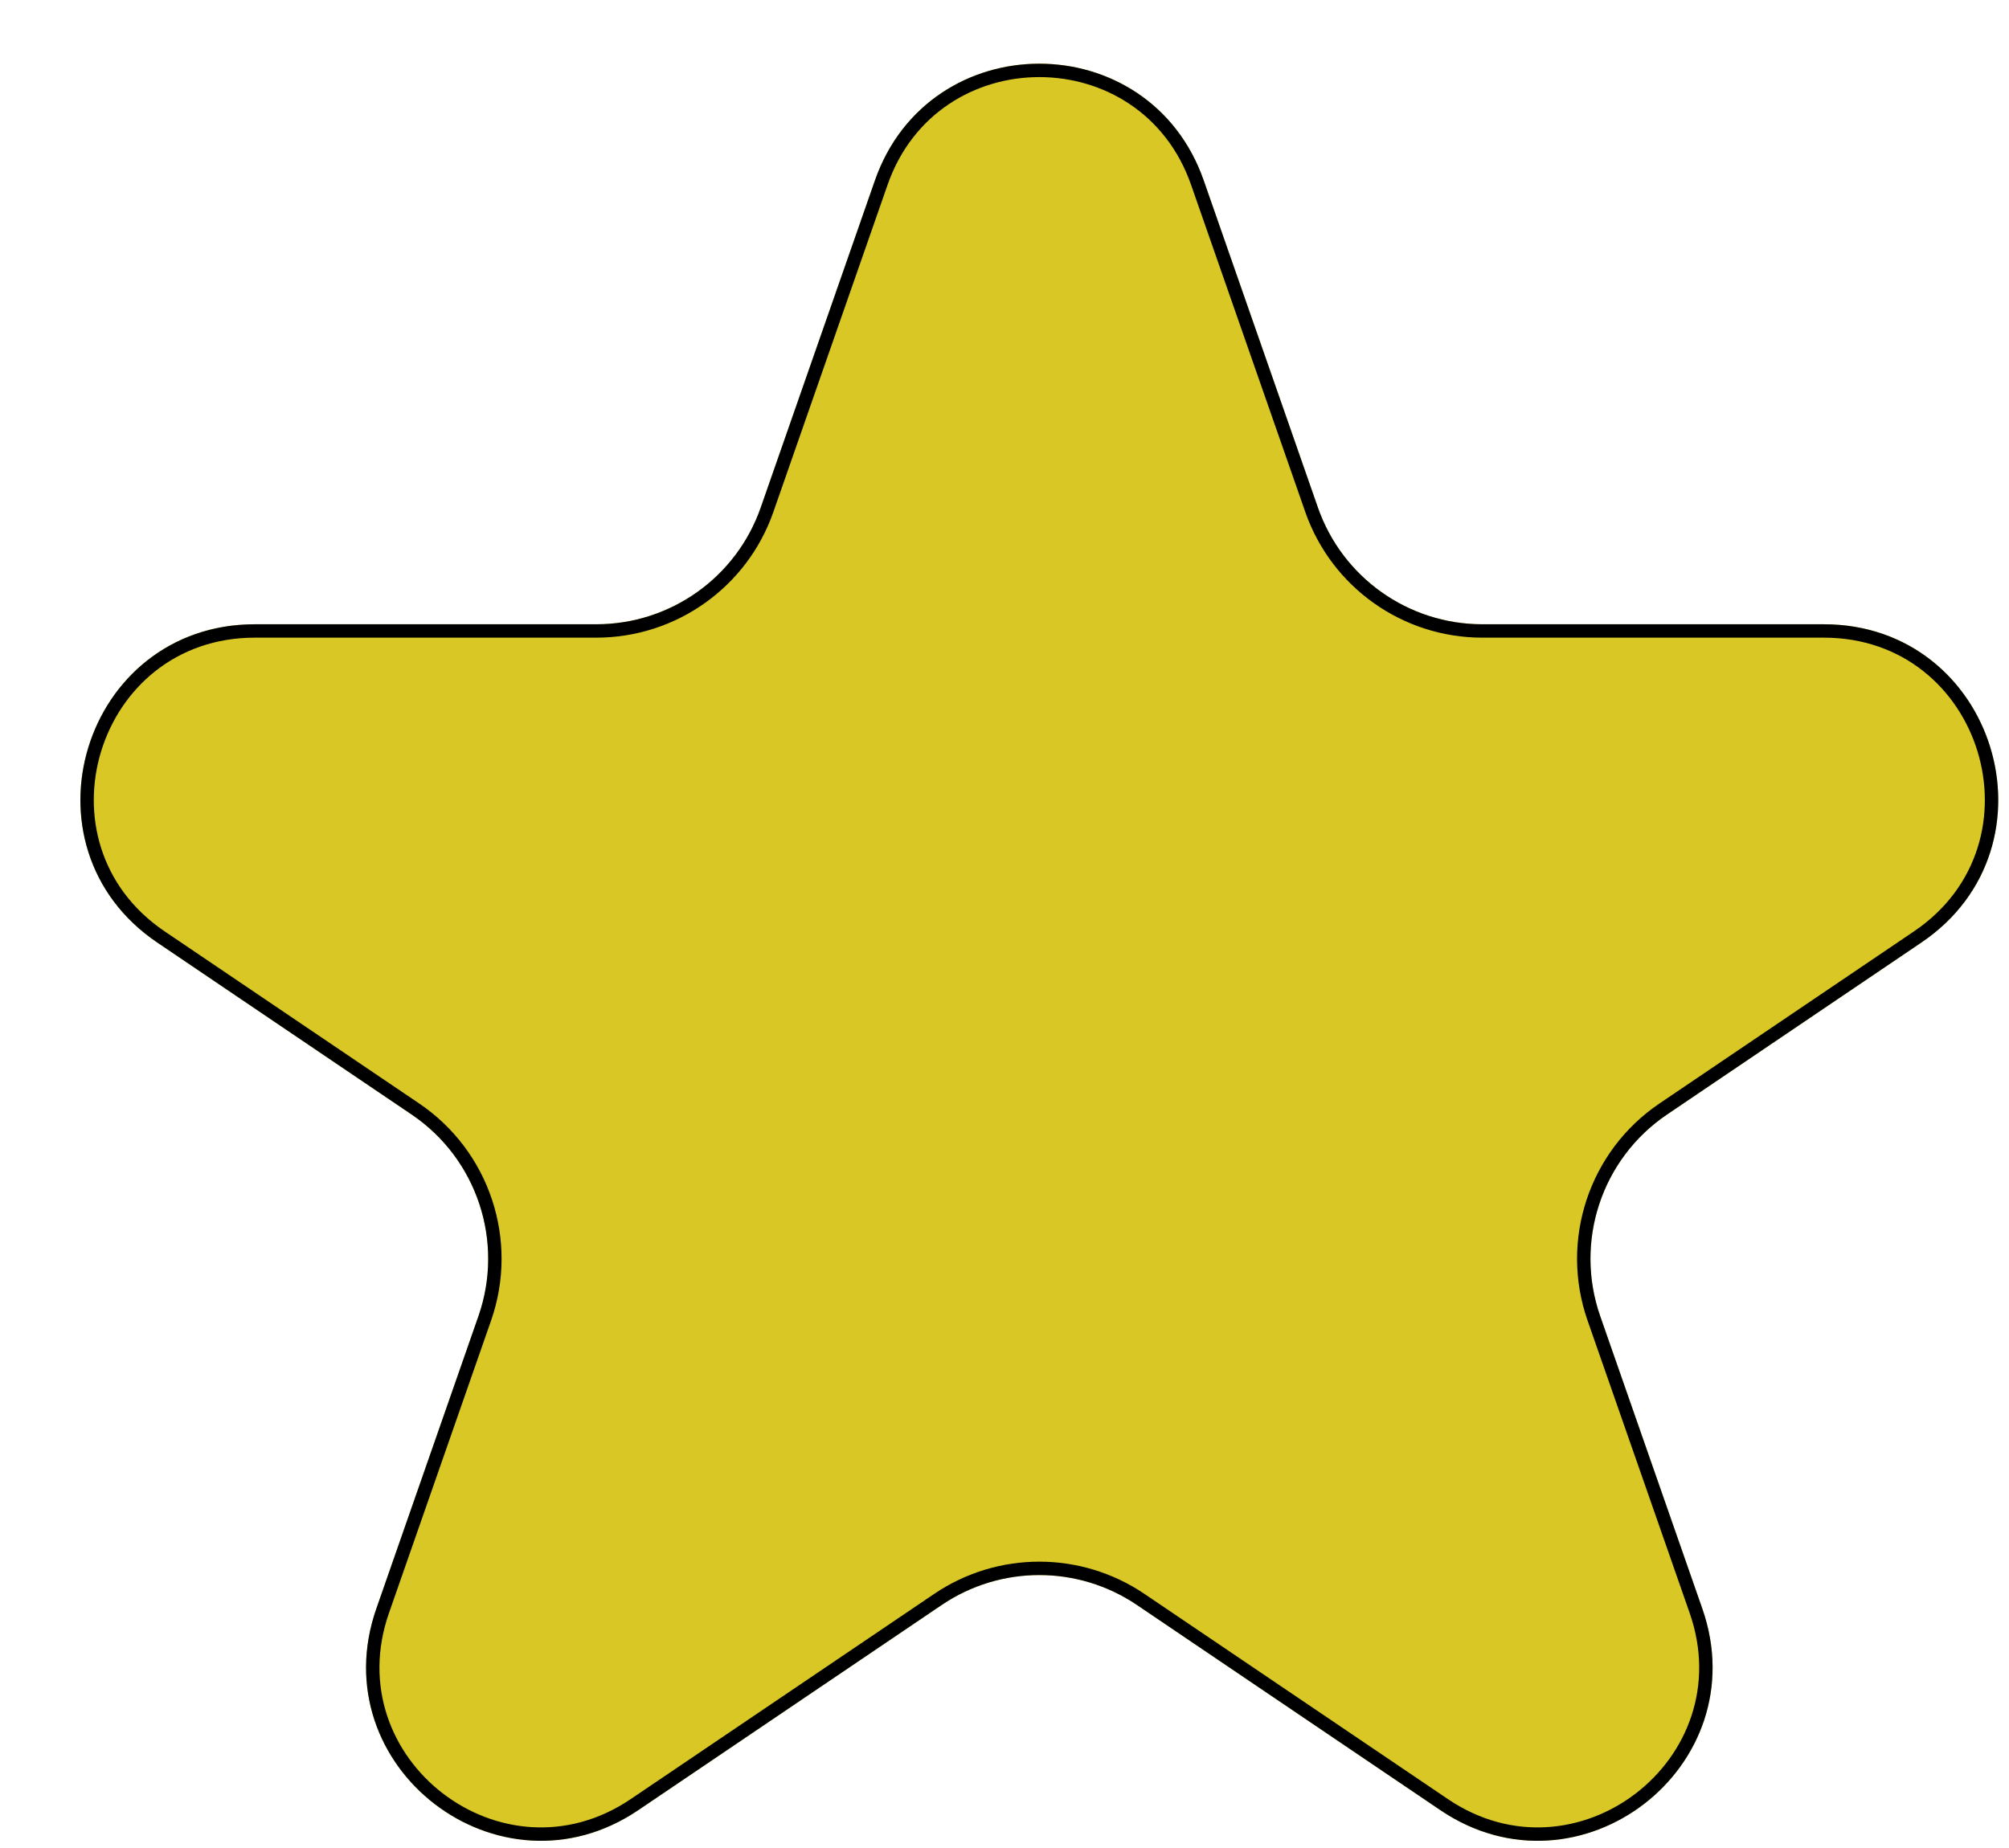
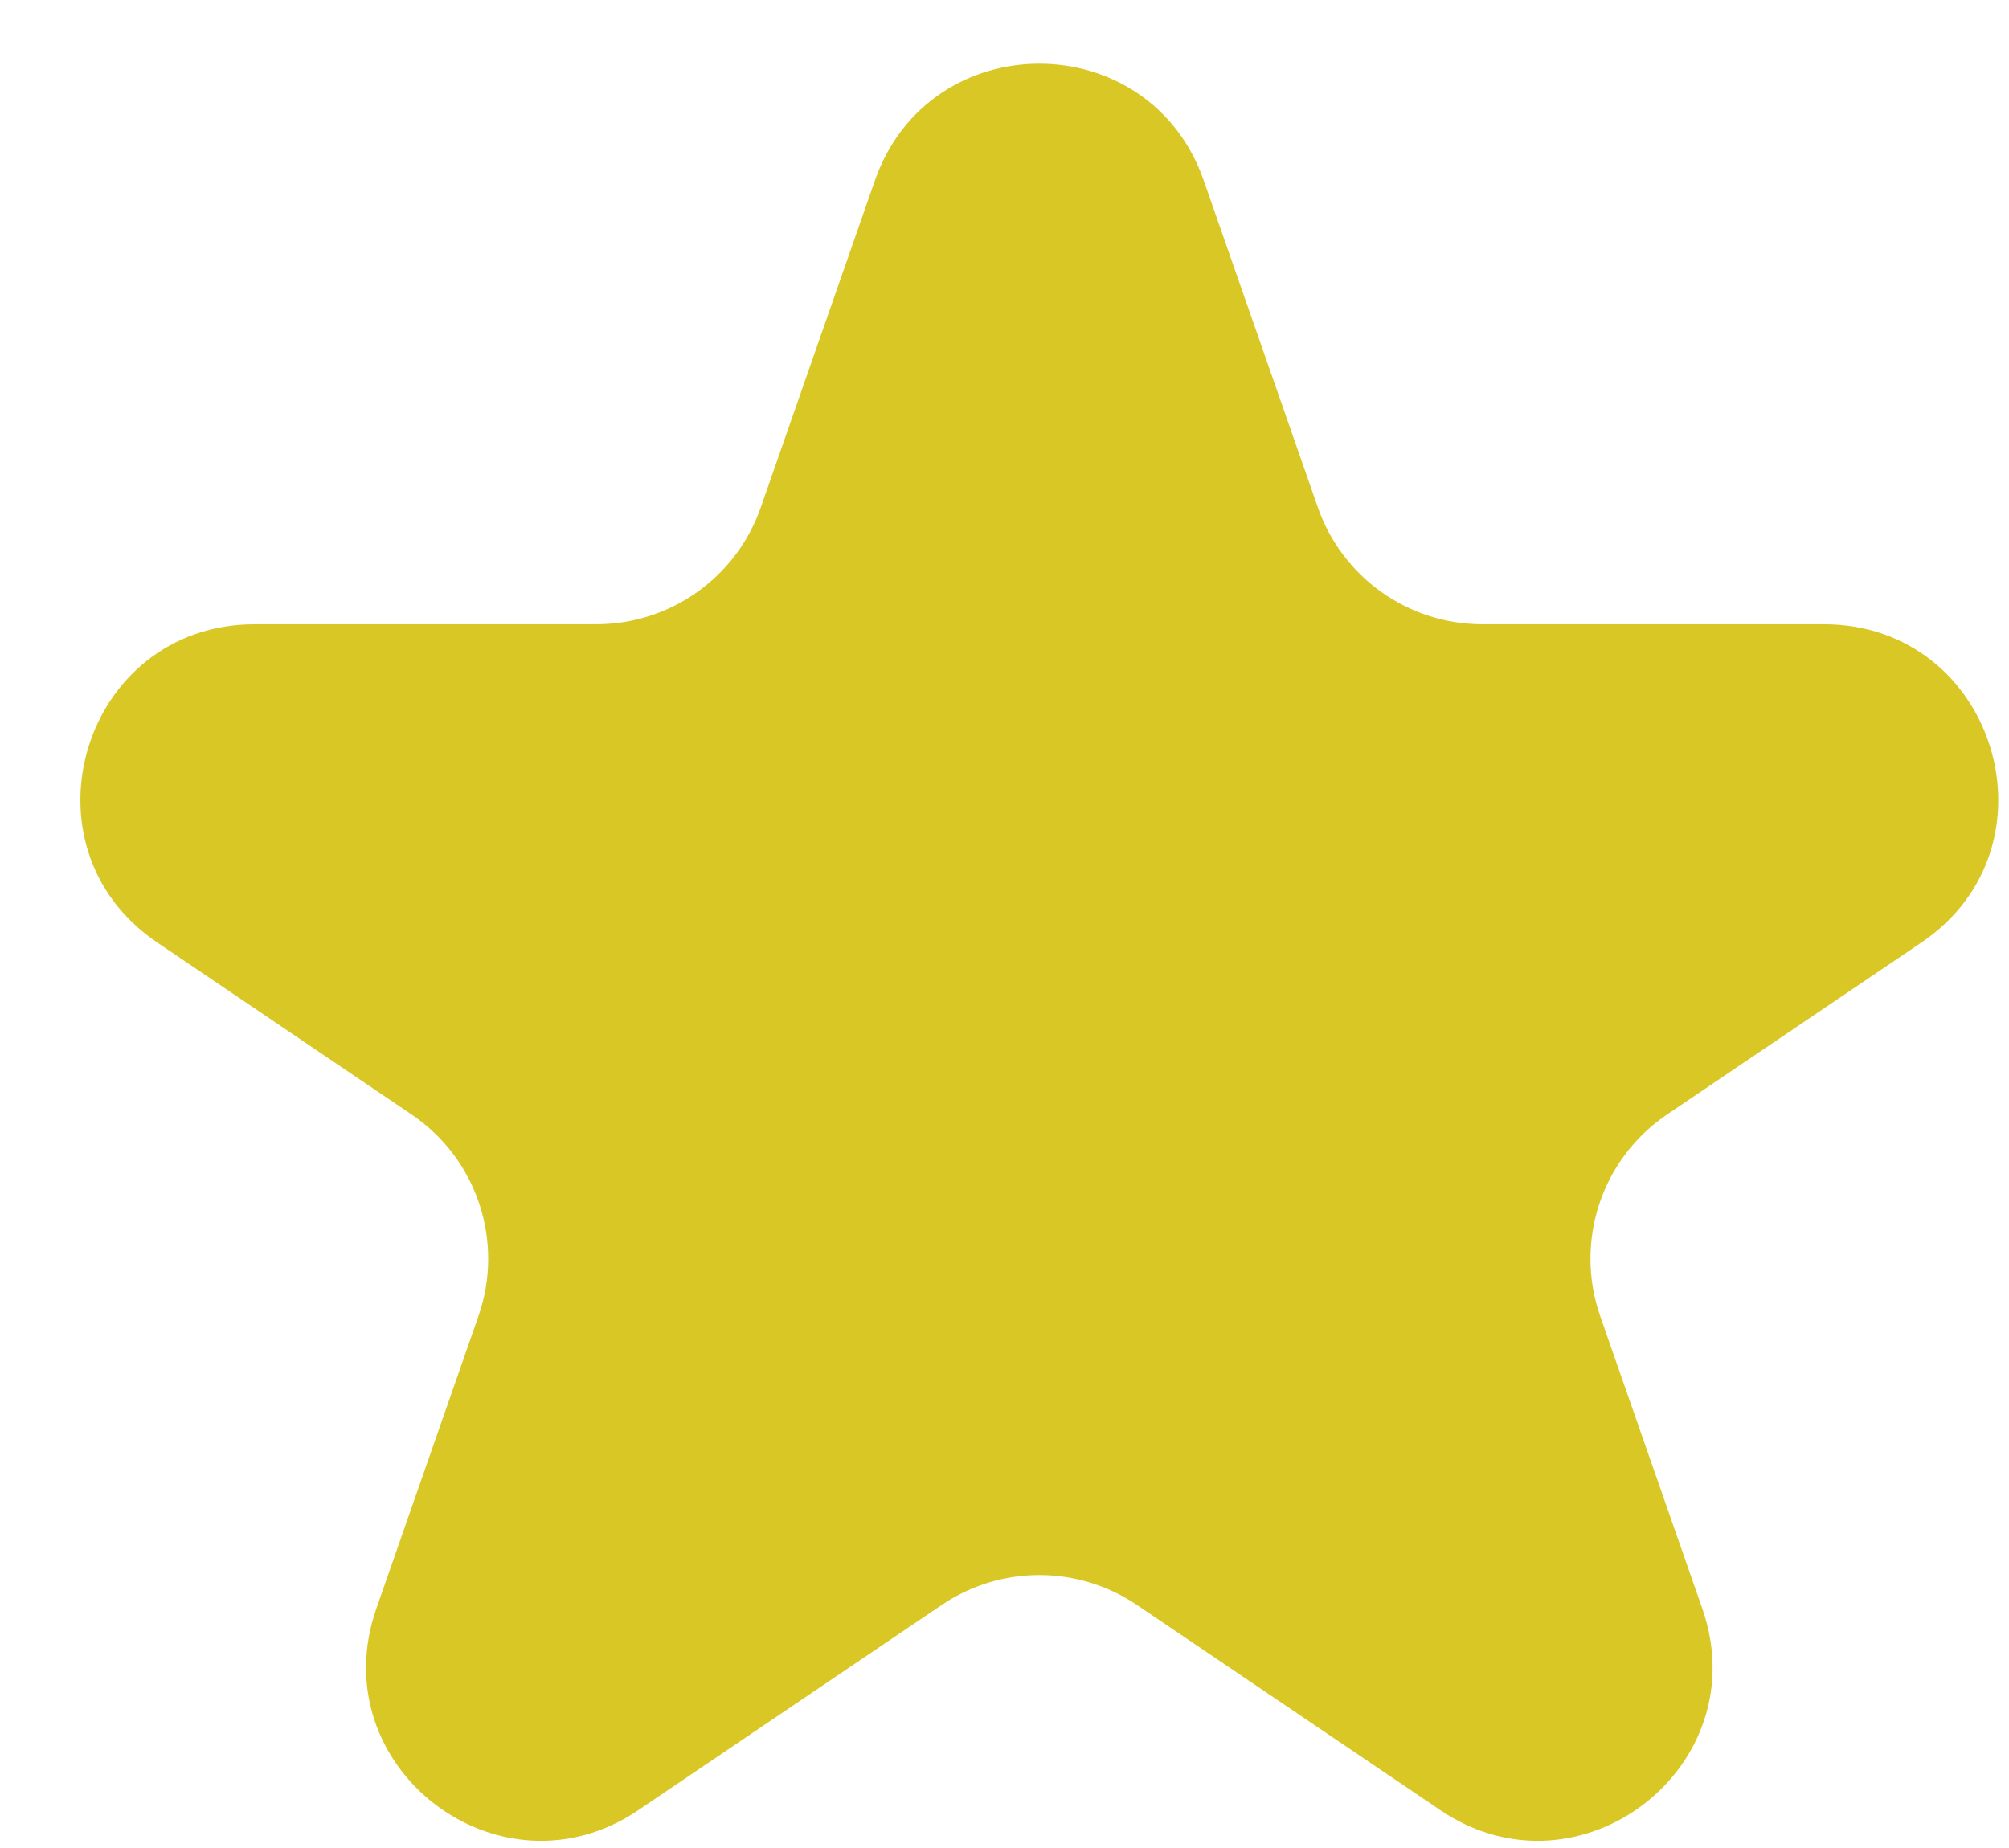
<svg xmlns="http://www.w3.org/2000/svg" width="150" height="138" viewBox="0 0 150 138" fill="none">
  <g filter="url(#filter0_d_1_210)">
    <path d="M59.326 9.472C63.383 -2.149 79.817 -2.149 83.874 9.472L92.401 33.901C94.223 39.12 99.146 42.617 104.675 42.617H130.174C142.992 42.617 148.074 59.205 137.457 66.385L118.468 79.227C113.582 82.531 111.533 88.711 113.477 94.28L121.101 116.122C125.225 127.937 111.911 138.186 101.545 131.175L78.883 115.849C74.483 112.874 68.716 112.874 64.317 115.849L41.655 131.175C31.289 138.186 17.974 127.937 22.099 116.122L29.723 94.28C31.667 88.711 29.618 82.531 24.732 79.227L5.743 66.385C-4.874 59.205 0.208 42.617 13.026 42.617H38.525C44.053 42.617 48.977 39.12 50.799 33.901L59.326 9.472Z" fill="#D9C725" />
-     <path d="M59.798 9.637C63.699 -1.537 79.501 -1.537 83.402 9.637L91.929 34.066C93.821 39.486 98.934 43.117 104.674 43.117H130.174C142.499 43.117 147.385 59.067 137.176 65.971L118.188 78.813C113.114 82.244 110.987 88.662 113.005 94.445L120.629 116.287C124.595 127.647 111.792 137.502 101.825 130.761L79.163 115.435C74.594 112.345 68.605 112.345 64.037 115.435L41.374 130.761C31.407 137.502 18.605 127.647 22.571 116.287L30.195 94.445C32.213 88.662 30.086 82.244 25.012 78.813L6.023 65.971C-4.186 59.067 0.701 43.117 13.026 43.117H38.525C44.266 43.117 49.379 39.486 51.271 34.066L59.798 9.637Z" stroke="black" stroke-linecap="square" stroke-linejoin="round" />
  </g>
  <defs>
    <filter id="filter0_d_1_210" x="0.002" y="0.756" width="149.196" height="136.709" filterUnits="userSpaceOnUse" color-interpolation-filters="sRGB">
      <feFlood flood-opacity="0" result="BackgroundImageFix" />
      <feColorMatrix in="SourceAlpha" type="matrix" values="0 0 0 0 0 0 0 0 0 0 0 0 0 0 0 0 0 0 127 0" result="hardAlpha" />
      <feOffset dx="6" dy="4" />
      <feComposite in2="hardAlpha" operator="out" />
      <feColorMatrix type="matrix" values="0 0 0 0 0 0 0 0 0 0 0 0 0 0 0 0 0 0 1 0" />
      <feBlend mode="normal" in2="BackgroundImageFix" result="effect1_dropShadow_1_210" />
      <feBlend mode="normal" in="SourceGraphic" in2="effect1_dropShadow_1_210" result="shape" />
    </filter>
  </defs>
</svg>